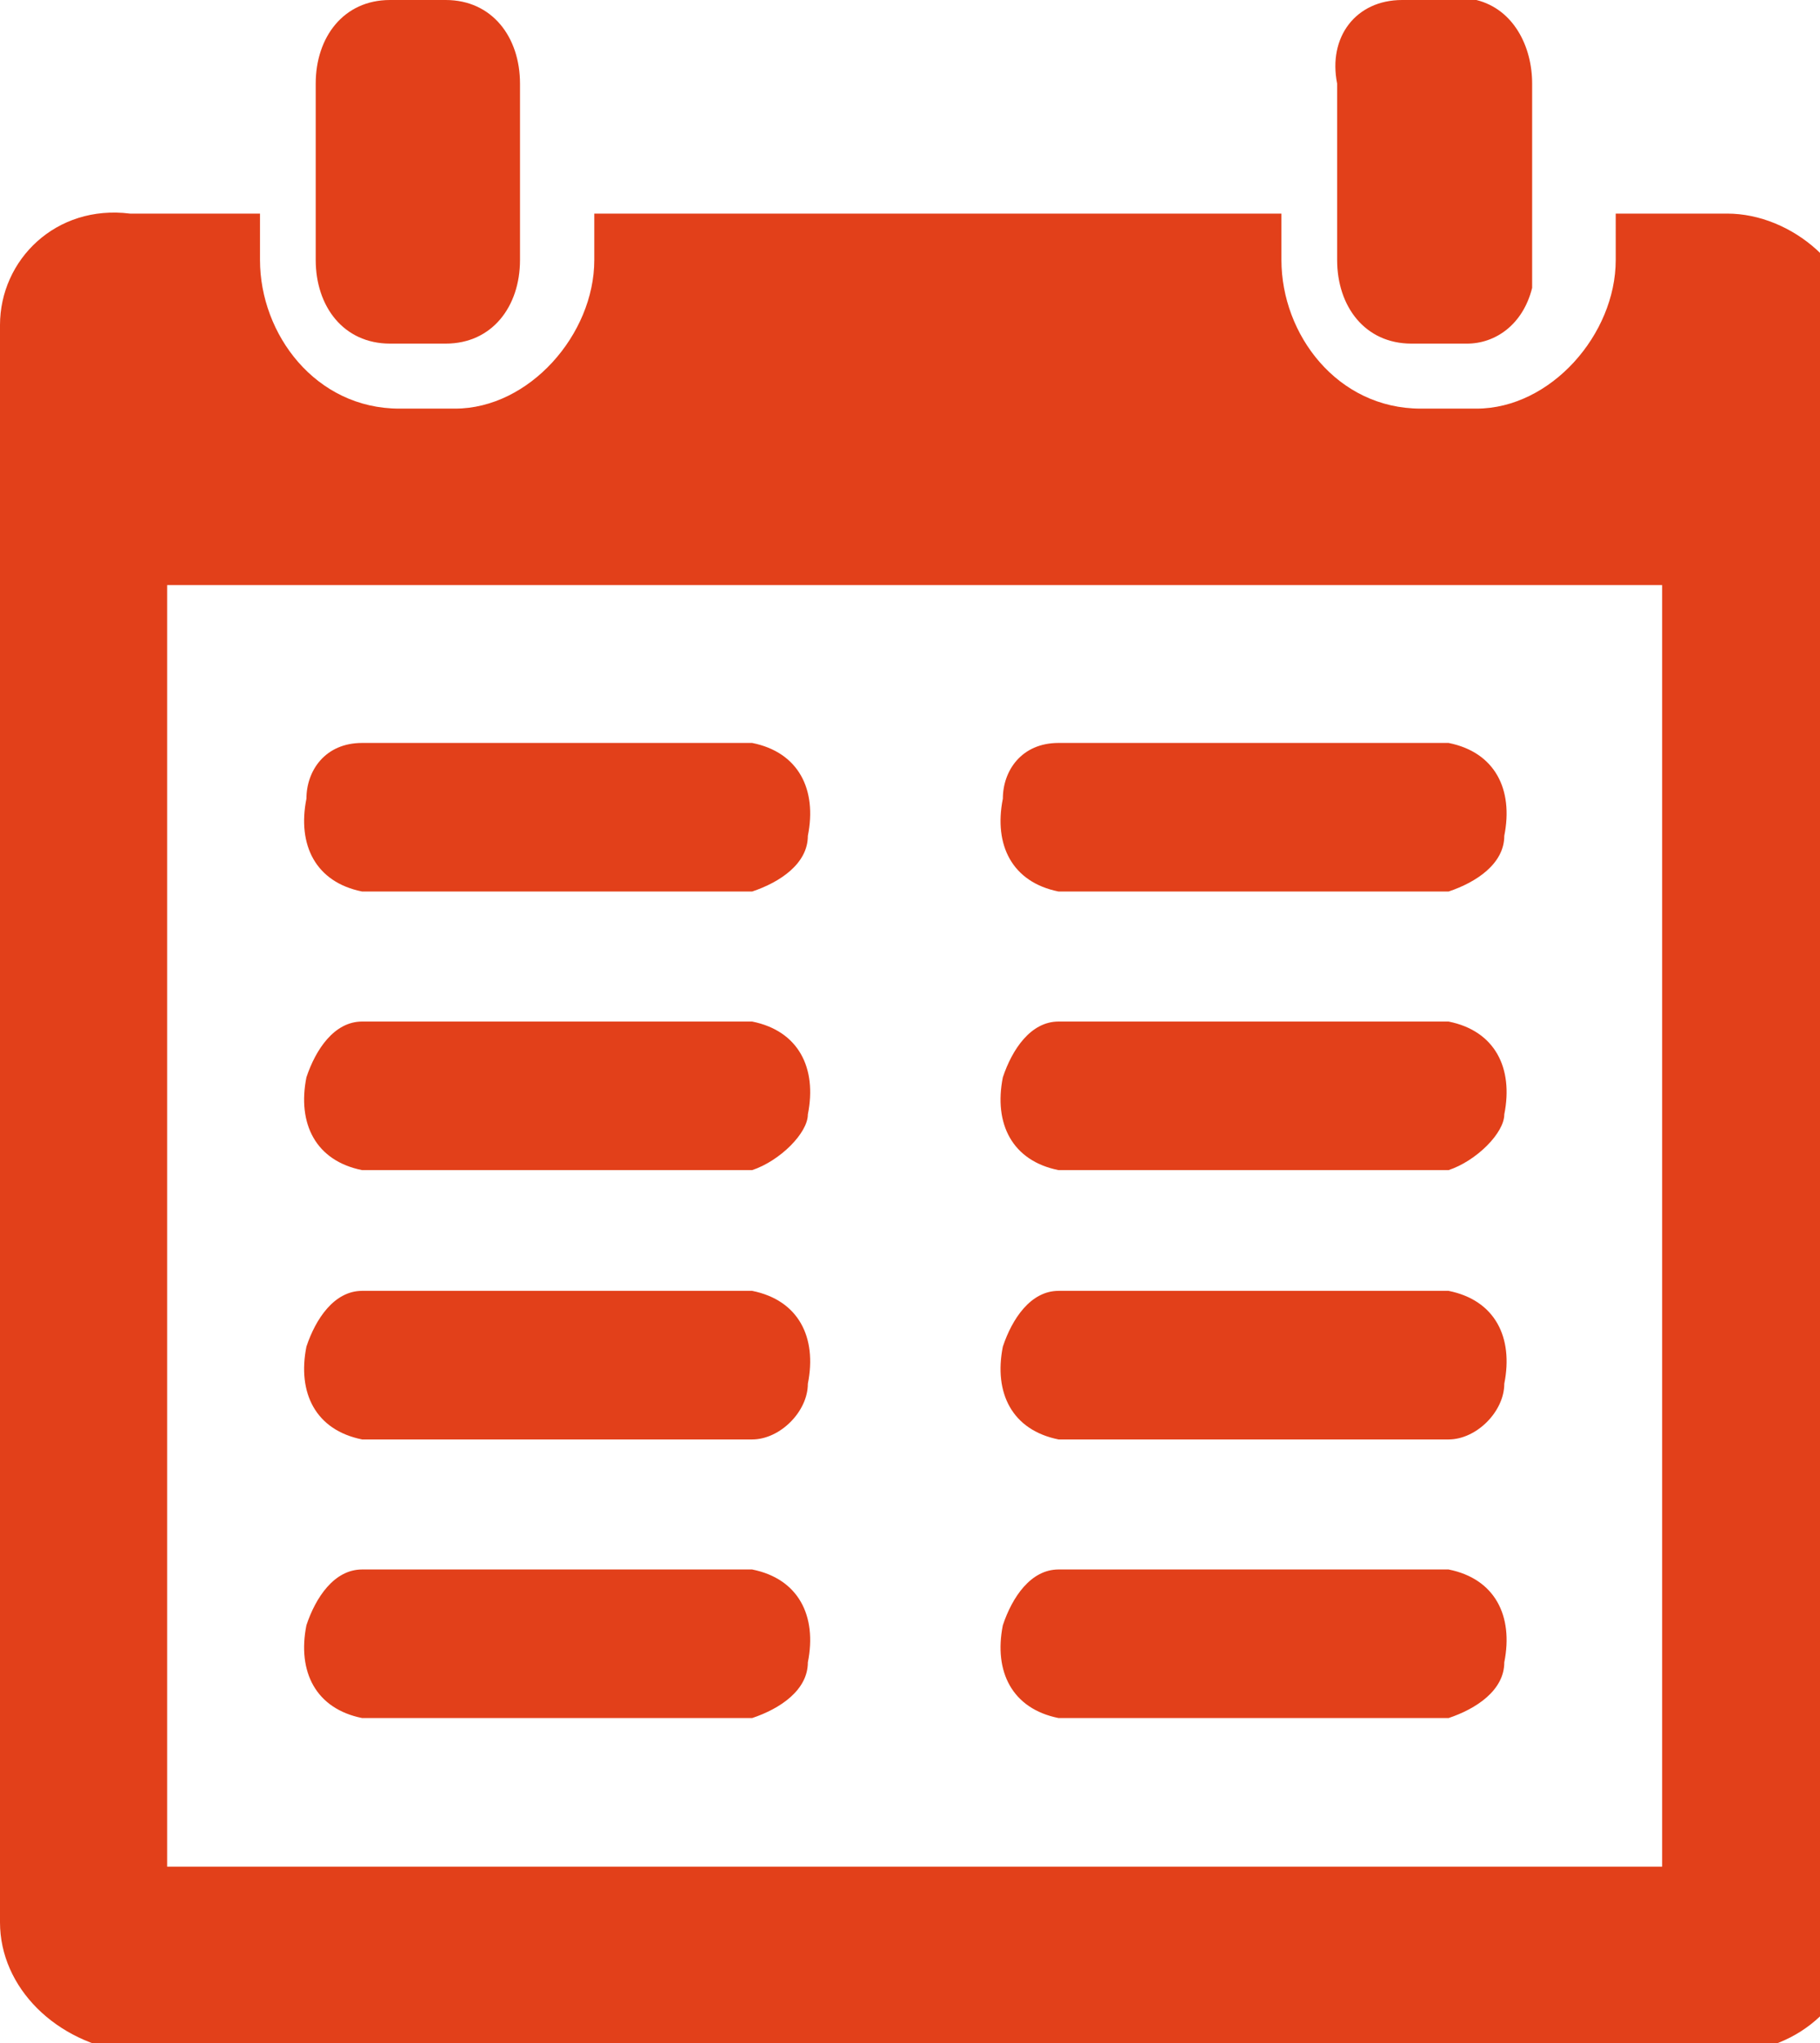
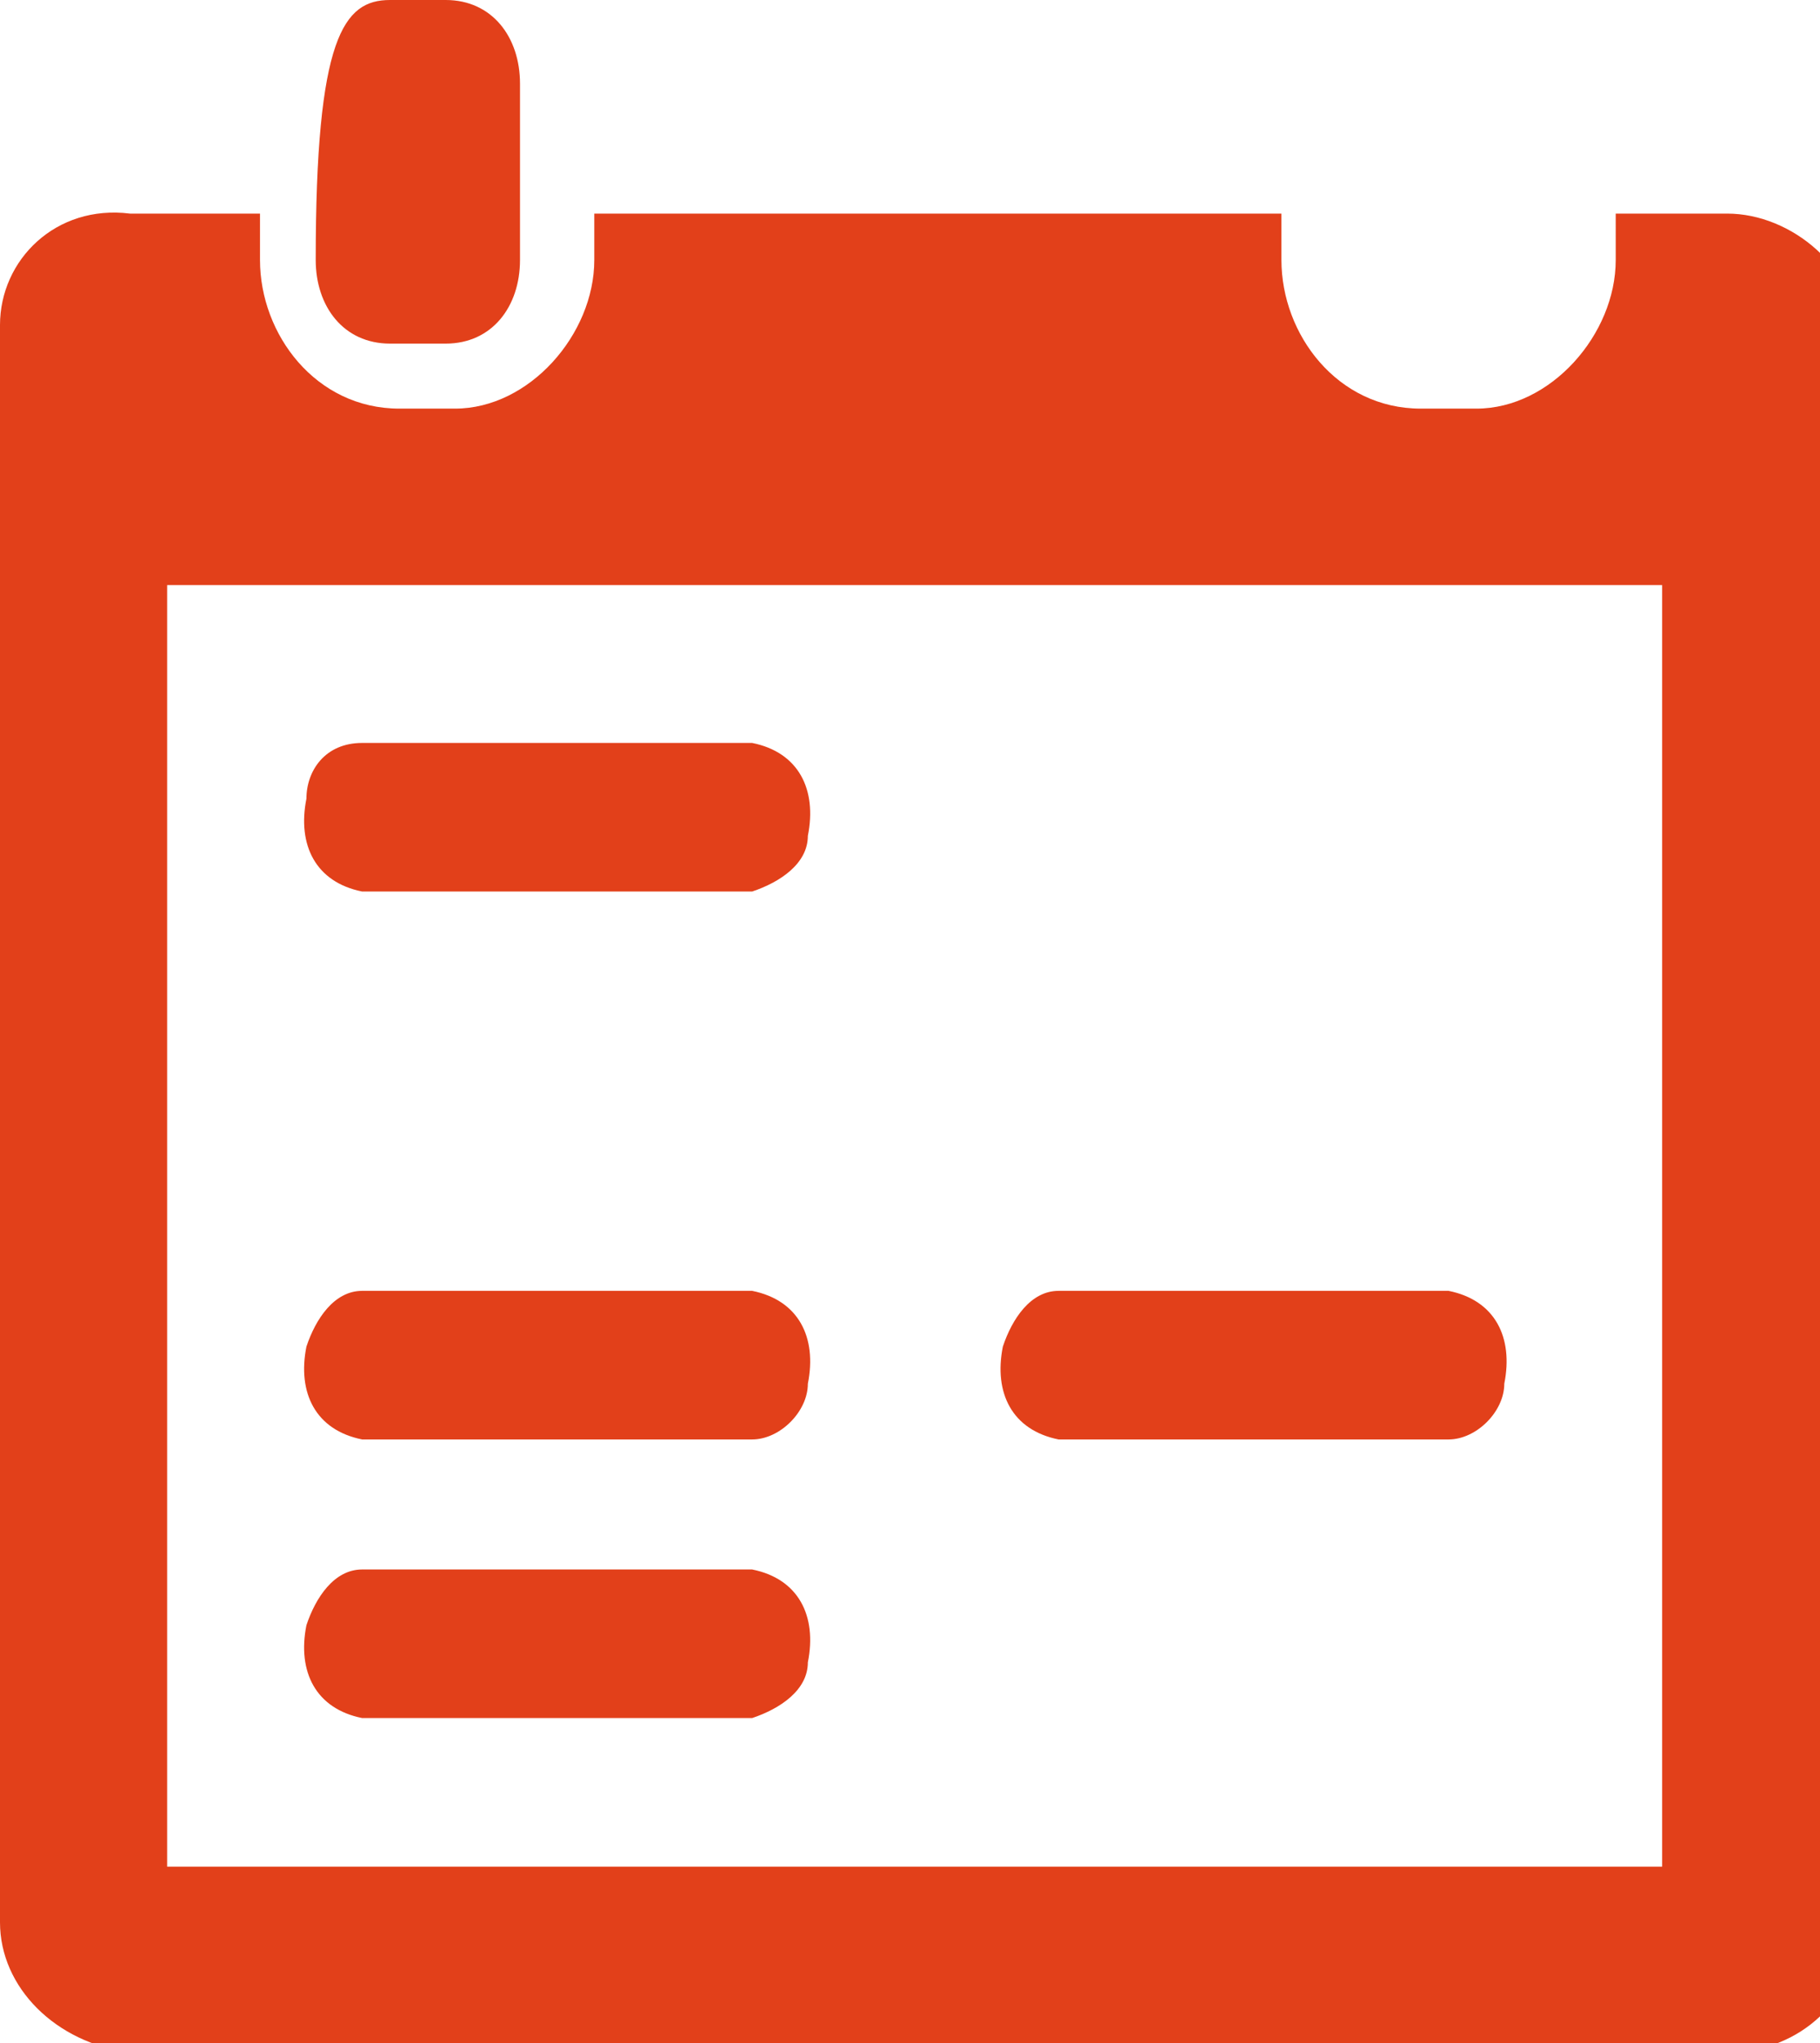
<svg xmlns="http://www.w3.org/2000/svg" version="1.1" id="symbol_events" x="0px" y="0px" viewBox="0 0 19.6 22" style="enable-background:new 0 0 19.6 22;" xml:space="preserve">
  <style type="text/css">
	.st0{fill:#E2401A;}
</style>
  <g id="Group_5000">
-     <path id="Path_8410" class="st0" d="M15.1,0h0.6c0.1,0,0.1,0,0.2,0c0.4,0.1,0.6,0.5,0.6,0.9v1.9c0,0.1,0,0.2,0,0.3   c-0.1,0.4-0.4,0.6-0.7,0.6h-0.6c-0.5,0-0.8-0.4-0.8-0.9V0.9C14.3,0.4,14.6,0,15.1,0z" />
-     <path id="Path_8411" class="st0" d="M4.2,0h0.6c0.5,0,0.8,0.4,0.8,0.9v1.9c0,0.5-0.3,0.9-0.8,0.9H4.2c-0.5,0-0.8-0.4-0.8-0.9V0.9   C3.4,0.4,3.7,0,4.2,0z" />
+     <path id="Path_8411" class="st0" d="M4.2,0h0.6c0.5,0,0.8,0.4,0.8,0.9v1.9c0,0.5-0.3,0.9-0.8,0.9H4.2c-0.5,0-0.8-0.4-0.8-0.9C3.4,0.4,3.7,0,4.2,0z" />
    <path id="Path_8412" class="st0" d="M1.4,2.3h1.4v0.5c0,0.8,0.6,1.6,1.5,1.6h0.6c0.8,0,1.5-0.8,1.5-1.6V2.3h7.4v0.5   c0,0.8,0.6,1.6,1.5,1.6h0.6c0.8,0,1.5-0.8,1.5-1.6V2.3h1.2c0.7,0,1.4,0.6,1.4,1.3v17.2c0,0.7-0.6,1.3-1.4,1.3H1.4   C0.6,22,0,21.4,0,20.7V3.5C0,2.8,0.6,2.2,1.4,2.3C1.4,2.3,1.4,2.3,1.4,2.3z M1.8,20.1l16.1,0V6.3H1.8L1.8,20.1z" />
    <path id="Path_8413" class="st0" d="M8.1,9.6H3.9c-0.5-0.1-0.7-0.5-0.6-1C3.3,8.3,3.5,8,3.9,8h4.2c0.5,0.1,0.7,0.5,0.6,1   C8.7,9.3,8.4,9.5,8.1,9.6z" />
-     <path id="Path_8414" class="st0" d="M8.1,12.6H3.9c-0.5-0.1-0.7-0.5-0.6-1c0.1-0.3,0.3-0.6,0.6-0.6h4.2c0.5,0.1,0.7,0.5,0.6,1   C8.7,12.2,8.4,12.5,8.1,12.6z" />
    <path id="Path_8415" class="st0" d="M8.1,15.5H3.9c-0.5-0.1-0.7-0.5-0.6-1c0.1-0.3,0.3-0.6,0.6-0.6h4.2c0.5,0.1,0.7,0.5,0.6,1   C8.7,15.2,8.4,15.5,8.1,15.5z" />
    <path id="Path_8416" class="st0" d="M8.1,18.5H3.9c-0.5-0.1-0.7-0.5-0.6-1c0.1-0.3,0.3-0.6,0.6-0.6h4.2c0.5,0.1,0.7,0.5,0.6,1   C8.7,18.2,8.4,18.4,8.1,18.5z" />
-     <path id="Path_8417" class="st0" d="M15.6,9.6h-4.2c-0.5-0.1-0.7-0.5-0.6-1C10.8,8.3,11,8,11.4,8h4.2c0.5,0.1,0.7,0.5,0.6,1   C16.2,9.3,15.9,9.5,15.6,9.6z" />
-     <path id="Path_8418" class="st0" d="M15.6,12.6h-4.2c-0.5-0.1-0.7-0.5-0.6-1c0.1-0.3,0.3-0.6,0.6-0.6h4.2c0.5,0.1,0.7,0.5,0.6,1   C16.2,12.2,15.9,12.5,15.6,12.6z" />
    <path id="Path_8419" class="st0" d="M15.6,15.5h-4.2c-0.5-0.1-0.7-0.5-0.6-1c0.1-0.3,0.3-0.6,0.6-0.6h4.2c0.5,0.1,0.7,0.5,0.6,1   C16.2,15.2,15.9,15.5,15.6,15.5z" />
-     <path id="Path_8420" class="st0" d="M15.6,18.5h-4.2c-0.5-0.1-0.7-0.5-0.6-1c0.1-0.3,0.3-0.6,0.6-0.6h4.2c0.5,0.1,0.7,0.5,0.6,1   C16.2,18.2,15.9,18.4,15.6,18.5z" />
  </g>
</svg>